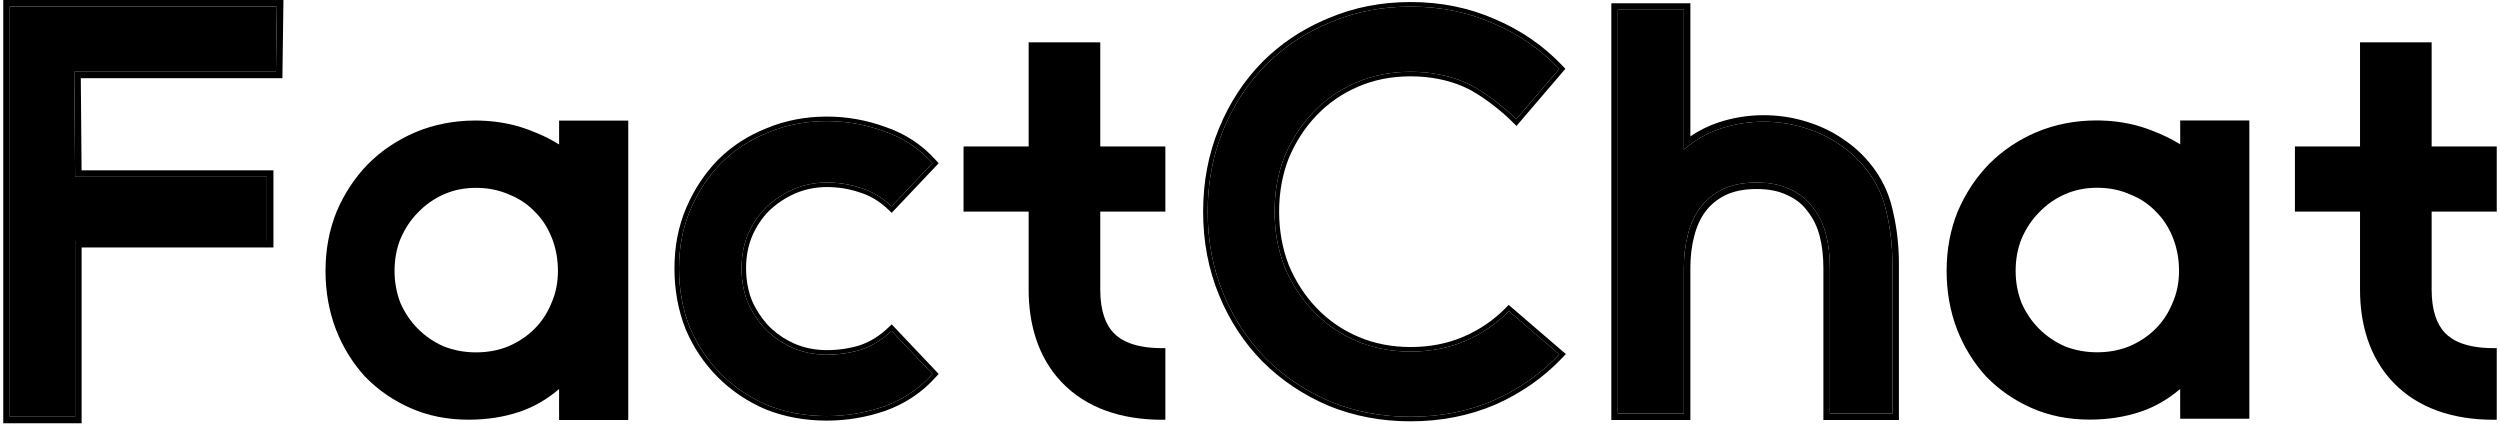
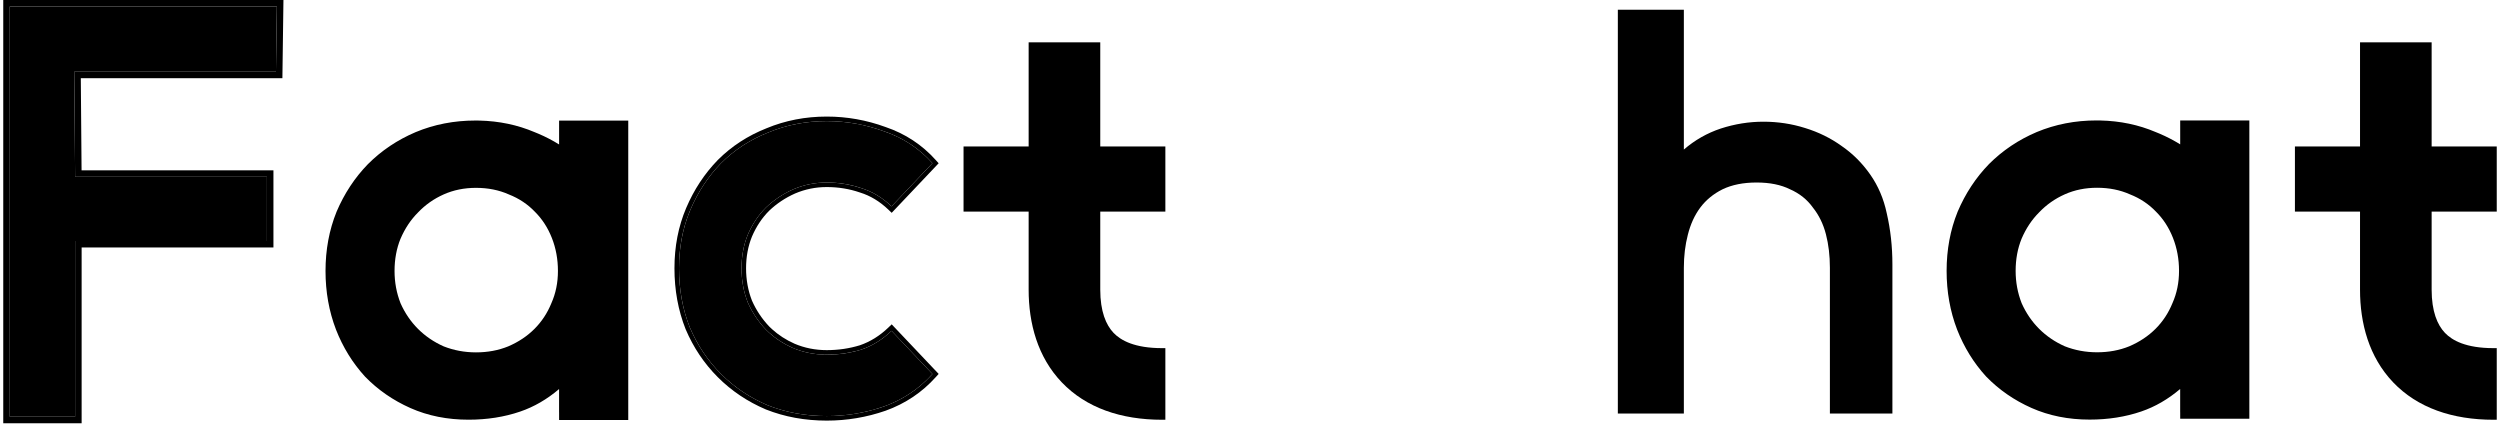
<svg xmlns="http://www.w3.org/2000/svg" width="100%" height="100%" viewBox="0 0 384 66" fill="none">
  <path d="M248.5 1.5H258.64V22.97C260.328 21.516 262.219 20.439 264.314 19.741C266.467 19.043 268.649 18.693 270.86 18.693C273.071 18.693 275.195 19.014 277.232 19.654C279.327 20.294 281.218 21.225 282.905 22.447C284.593 23.61 286.047 25.065 287.269 26.811C288.491 28.556 289.335 30.535 289.801 32.746C290.382 35.248 290.673 37.867 290.673 40.602V63.514H281.072V41.125C281.072 39.263 280.869 37.547 280.461 35.976C280.054 34.404 279.385 33.037 278.454 31.873C277.581 30.651 276.417 29.72 274.962 29.08C273.566 28.382 271.849 28.033 269.813 28.033C267.776 28.033 266.03 28.382 264.576 29.08C263.179 29.779 262.044 30.709 261.171 31.873C260.299 33.037 259.659 34.434 259.251 36.063C258.844 37.634 258.64 39.322 258.64 41.125V63.514H248.5V1.5Z" fill="black" />
-   <path d="M290.674 40.602C290.674 37.867 290.383 35.248 289.801 32.746C289.364 30.673 288.595 28.805 287.494 27.141L287.27 26.811C286.124 25.174 284.774 23.793 283.219 22.668L282.905 22.446C281.218 21.224 279.326 20.293 277.231 19.653C275.322 19.053 273.336 18.735 271.273 18.697L270.86 18.693C268.649 18.693 266.466 19.043 264.313 19.741C262.219 20.439 260.328 21.516 258.641 22.971V1.5H248.5V63.515H258.641V41.125C258.641 39.321 258.844 37.633 259.251 36.062C259.633 34.535 260.22 33.212 261.011 32.094L261.172 31.873C262.045 30.709 263.179 29.778 264.575 29.08C266.03 28.382 267.776 28.033 269.812 28.033L270.19 28.037C272.062 28.078 273.653 28.425 274.962 29.08C276.417 29.72 277.581 30.651 278.454 31.873C279.385 33.037 280.054 34.404 280.461 35.976C280.868 37.547 281.072 39.263 281.072 41.125V63.515H290.674V40.602ZM259.641 20.944C260.986 20.03 262.438 19.312 263.997 18.792L264.005 18.79C266.255 18.06 268.542 17.693 270.86 17.693C273.169 17.693 275.394 18.028 277.531 18.699H277.53C279.715 19.367 281.697 20.341 283.472 21.623H283.473C285.262 22.857 286.801 24.398 288.089 26.237C289.389 28.095 290.282 30.193 290.774 32.52C291.375 35.1 291.674 37.795 291.674 40.602V64.515H280.072V41.125C280.072 39.336 279.876 37.705 279.493 36.227C279.118 34.78 278.508 33.542 277.673 32.498L277.656 32.477L277.64 32.454C276.877 31.387 275.86 30.567 274.56 29.995L274.537 29.985L274.515 29.975C273.293 29.364 271.739 29.033 269.812 29.033C267.891 29.033 266.303 29.362 265.015 29.979C263.75 30.612 262.743 31.445 261.972 32.474C261.19 33.516 260.602 34.786 260.222 36.306L260.22 36.313C259.836 37.794 259.641 39.397 259.641 41.125V64.515H247.5V0.5H259.641V20.944Z" fill="black" />
-   <path d="M185.5 32.514C185.5 28.026 186.292 23.855 187.877 20C189.462 16.145 191.642 12.808 194.415 9.989C197.245 7.17 200.557 4.984 204.349 3.43C208.142 1.819 212.245 1.014 216.66 1.014C221.245 1.014 225.491 1.877 229.396 3.603C233.302 5.271 236.67 7.601 239.5 10.593L232.89 18.317C230.965 16.361 227.613 13.758 225.066 12.664C222.519 11.571 219.717 11.025 216.66 11.025C213.66 11.025 210.887 11.571 208.34 12.664C205.792 13.758 203.585 15.282 201.717 17.238C199.849 19.195 198.377 21.467 197.302 24.056C196.283 26.645 195.774 29.464 195.774 32.514C195.774 35.505 196.283 38.325 197.302 40.971C198.377 43.56 199.849 45.833 201.717 47.789C203.585 49.745 205.792 51.27 208.34 52.363C210.887 53.456 213.66 54.003 216.66 54.003C219.717 54.003 222.519 53.456 225.066 52.363C227.613 51.27 229.849 49.745 231.774 47.789L239.5 54.434C236.67 57.426 233.302 59.785 229.396 61.511C225.491 63.179 221.245 64.014 216.66 64.014C212.245 64.014 208.142 63.237 204.349 61.684C200.557 60.073 197.245 57.858 194.415 55.038C191.642 52.219 189.462 48.882 187.877 45.027C186.292 41.173 185.5 37.001 185.5 32.514Z" fill="black" />
-   <path d="M195.773 32.514C195.773 29.464 196.283 26.645 197.302 24.056C198.377 21.467 199.849 19.194 201.717 17.238C203.468 15.404 205.518 13.949 207.866 12.874L208.34 12.664C210.887 11.571 213.66 11.024 216.66 11.024C219.717 11.024 222.519 11.571 225.066 12.664C227.614 13.757 230.965 16.36 232.89 18.316L239.5 10.593C236.67 7.601 233.302 5.271 229.396 3.603C225.491 1.877 221.245 1.014 216.66 1.014C212.245 1.014 208.141 1.819 204.349 3.43C200.556 4.983 197.245 7.17 194.415 9.989C191.642 12.808 189.462 16.145 187.877 20L187.59 20.727C186.197 24.378 185.5 28.306 185.5 32.514C185.5 37.001 186.292 41.173 187.877 45.027C189.462 48.882 191.642 52.219 194.415 55.038C197.245 57.857 200.556 60.073 204.349 61.684C207.904 63.14 211.733 63.914 215.836 64.005L216.66 64.014C220.959 64.014 224.959 63.281 228.66 61.815L229.396 61.511C233.302 59.785 236.67 57.426 239.5 54.435L231.773 47.789C229.849 49.745 227.613 51.27 225.066 52.363L224.585 52.562C222.167 53.522 219.526 54.003 216.66 54.003V53.303C219.632 53.303 222.339 52.772 224.79 51.72C227.255 50.662 229.414 49.189 231.274 47.298L231.733 46.831L240.513 54.382L240.009 54.915C237.112 57.977 233.666 60.389 229.679 62.151L229.671 62.154C225.672 63.863 221.332 64.714 216.66 64.714C212.161 64.714 207.967 63.922 204.084 62.331L204.075 62.328C200.203 60.683 196.816 58.418 193.921 55.534L193.916 55.529C191.076 52.642 188.847 49.228 187.229 45.294C185.607 41.348 184.8 37.086 184.8 32.514C184.8 27.942 185.607 23.679 187.229 19.733C188.847 15.8 191.076 12.385 193.916 9.498L193.921 9.493C196.637 6.788 199.786 4.652 203.362 3.088L204.084 2.782C207.967 1.134 212.161 0.314 216.66 0.313C221.332 0.313 225.671 1.193 229.67 2.959C233.661 4.664 237.111 7.049 240.009 10.112L240.441 10.569L233.421 18.771L232.926 19.352L232.391 18.808C230.503 16.889 227.225 14.352 224.79 13.308C222.339 12.256 219.632 11.725 216.66 11.725C213.747 11.725 211.068 12.255 208.615 13.308C206.153 14.364 204.025 15.836 202.224 17.722C200.418 19.613 198.992 21.812 197.948 24.324C196.968 26.821 196.474 29.548 196.474 32.514C196.474 35.42 196.968 38.15 197.951 40.709C198.995 43.219 200.419 45.416 202.224 47.306C204.025 49.192 206.153 50.663 208.615 51.72C211.068 52.772 213.747 53.303 216.66 53.303V54.003L216.101 53.996C213.5 53.936 211.074 53.458 208.82 52.562L208.34 52.363C205.952 51.338 203.862 49.934 202.071 48.15L201.717 47.789C199.849 45.833 198.377 43.56 197.302 40.972C196.283 38.325 195.773 35.505 195.773 32.514Z" fill="black" />
  <path d="M143.225 57.447C141.189 59.716 138.716 61.374 135.806 62.422C132.955 63.411 130.016 63.906 126.991 63.906C123.732 63.906 120.706 63.353 117.913 62.247C115.178 61.084 112.792 59.483 110.756 57.447C108.719 55.41 107.119 53.024 105.955 50.289C104.85 47.496 104.297 44.471 104.297 41.212C104.297 37.953 104.879 34.957 106.043 32.222C107.206 29.487 108.777 27.101 110.756 25.064C112.792 23.028 115.207 21.457 118 20.351C120.793 19.187 123.79 18.605 126.991 18.605C130.016 18.605 132.955 19.129 135.806 20.177C138.716 21.166 141.189 22.795 143.225 25.064L136.941 31.698C135.544 30.36 134.002 29.429 132.315 28.905C130.627 28.323 128.853 28.032 126.991 28.032C125.187 28.032 123.47 28.381 121.841 29.079C120.27 29.778 118.873 30.709 117.651 31.873C116.488 33.036 115.556 34.433 114.858 36.062C114.218 37.633 113.898 39.35 113.898 41.212C113.898 43.074 114.218 44.82 114.858 46.449C115.556 48.02 116.488 49.417 117.651 50.639C118.815 51.802 120.183 52.733 121.754 53.432C123.383 54.13 125.129 54.479 126.991 54.479C128.853 54.479 130.627 54.217 132.315 53.694C134.002 53.112 135.544 52.151 136.941 50.813L143.225 57.447Z" fill="black" />
-   <path d="M113.897 41.212C113.897 39.35 114.217 37.633 114.857 36.062C115.556 34.433 116.487 33.037 117.65 31.873C118.872 30.709 120.269 29.777 121.84 29.079C123.469 28.381 125.186 28.032 126.989 28.032L127.684 28.046C129.294 28.11 130.838 28.396 132.314 28.905C134.002 29.429 135.544 30.36 136.94 31.698L143.225 25.064C141.315 22.937 139.022 21.372 136.346 20.369L135.806 20.177C132.954 19.129 130.015 18.605 126.989 18.605C123.789 18.605 120.792 19.188 117.999 20.352C115.206 21.457 112.791 23.028 110.755 25.064C108.776 27.101 107.206 29.487 106.042 32.222L105.83 32.737C104.807 35.332 104.296 38.157 104.296 41.212C104.296 44.47 104.849 47.496 105.954 50.289C107.118 53.024 108.718 55.41 110.755 57.446C112.791 59.483 115.177 61.083 117.912 62.247C120.705 63.353 123.731 63.905 126.989 63.905C129.826 63.905 132.586 63.471 135.27 62.602L135.806 62.422C138.533 61.44 140.877 59.921 142.838 57.865L143.225 57.446L136.94 50.813C135.544 52.152 134.002 53.111 132.314 53.693L131.677 53.878C130.181 54.279 128.618 54.48 126.989 54.48V53.779C128.782 53.779 130.483 53.527 132.098 53.027C133.677 52.481 135.13 51.579 136.456 50.308L136.964 49.82L144.177 57.434L143.745 57.914C141.63 60.271 139.059 61.994 136.042 63.08L136.035 63.083C133.11 64.098 130.093 64.606 126.989 64.606C123.65 64.605 120.536 64.039 117.654 62.898L117.646 62.895L117.638 62.892C114.823 61.694 112.362 60.043 110.26 57.941C108.158 55.839 106.508 53.378 105.311 50.563L105.307 50.556L105.304 50.547C104.163 47.665 103.596 44.551 103.596 41.212C103.596 37.868 104.193 34.777 105.397 31.947C106.593 29.137 108.212 26.678 110.253 24.577L110.26 24.569C112.367 22.462 114.864 20.839 117.742 19.7C120.622 18.502 123.707 17.905 126.989 17.905C130.092 17.905 133.107 18.442 136.03 19.514C139.052 20.541 141.628 22.237 143.745 24.597L144.177 25.077L136.964 32.69L136.456 32.203C135.13 30.933 133.681 30.062 132.106 29.573L132.096 29.57L132.086 29.566C130.475 29.011 128.777 28.732 126.989 28.732C125.28 28.733 123.659 29.062 122.119 29.721C120.624 30.386 119.297 31.271 118.137 32.375C117.044 33.469 116.165 34.788 115.501 36.338C114.901 37.814 114.597 39.436 114.597 41.212C114.597 42.985 114.9 44.638 115.502 46.176C116.165 47.665 117.046 48.987 118.146 50.144L118.567 50.546C119.572 51.46 120.725 52.208 122.032 52.789C123.569 53.447 125.219 53.779 126.989 53.779V54.48L126.642 54.475C125.025 54.436 123.498 54.131 122.06 53.559L121.753 53.432C120.378 52.821 119.159 52.032 118.097 51.065L117.65 50.639C116.487 49.417 115.556 48.02 114.857 46.449C114.257 44.922 113.938 43.292 113.9 41.56L113.897 41.212Z" fill="black" />
+   <path d="M113.897 41.212C113.897 39.35 114.217 37.633 114.857 36.062C115.556 34.433 116.487 33.037 117.65 31.873C118.872 30.709 120.269 29.777 121.84 29.079C123.469 28.381 125.186 28.032 126.989 28.032L127.684 28.046C129.294 28.11 130.838 28.396 132.314 28.905C134.002 29.429 135.544 30.36 136.94 31.698L143.225 25.064C141.315 22.937 139.022 21.372 136.346 20.369L135.806 20.177C132.954 19.129 130.015 18.605 126.989 18.605C123.789 18.605 120.792 19.188 117.999 20.352C115.206 21.457 112.791 23.028 110.755 25.064C108.776 27.101 107.206 29.487 106.042 32.222L105.83 32.737C104.807 35.332 104.296 38.157 104.296 41.212C104.296 44.47 104.849 47.496 105.954 50.289C107.118 53.024 108.718 55.41 110.755 57.446C112.791 59.483 115.177 61.083 117.912 62.247C120.705 63.353 123.731 63.905 126.989 63.905C129.826 63.905 132.586 63.471 135.27 62.602L135.806 62.422C138.533 61.44 140.877 59.921 142.838 57.865L143.225 57.446L136.94 50.813C135.544 52.152 134.002 53.111 132.314 53.693L131.677 53.878C130.181 54.279 128.618 54.48 126.989 54.48V53.779C128.782 53.779 130.483 53.527 132.098 53.027C133.677 52.481 135.13 51.579 136.456 50.308L136.964 49.82L144.177 57.434L143.745 57.914C141.63 60.271 139.059 61.994 136.042 63.08L136.035 63.083C133.11 64.098 130.093 64.606 126.989 64.606C123.65 64.605 120.536 64.039 117.654 62.898L117.638 62.892C114.823 61.694 112.362 60.043 110.26 57.941C108.158 55.839 106.508 53.378 105.311 50.563L105.307 50.556L105.304 50.547C104.163 47.665 103.596 44.551 103.596 41.212C103.596 37.868 104.193 34.777 105.397 31.947C106.593 29.137 108.212 26.678 110.253 24.577L110.26 24.569C112.367 22.462 114.864 20.839 117.742 19.7C120.622 18.502 123.707 17.905 126.989 17.905C130.092 17.905 133.107 18.442 136.03 19.514C139.052 20.541 141.628 22.237 143.745 24.597L144.177 25.077L136.964 32.69L136.456 32.203C135.13 30.933 133.681 30.062 132.106 29.573L132.096 29.57L132.086 29.566C130.475 29.011 128.777 28.732 126.989 28.732C125.28 28.733 123.659 29.062 122.119 29.721C120.624 30.386 119.297 31.271 118.137 32.375C117.044 33.469 116.165 34.788 115.501 36.338C114.901 37.814 114.597 39.436 114.597 41.212C114.597 42.985 114.9 44.638 115.502 46.176C116.165 47.665 117.046 48.987 118.146 50.144L118.567 50.546C119.572 51.46 120.725 52.208 122.032 52.789C123.569 53.447 125.219 53.779 126.989 53.779V54.48L126.642 54.475C125.025 54.436 123.498 54.131 122.06 53.559L121.753 53.432C120.378 52.821 119.159 52.032 118.097 51.065L117.65 50.639C116.487 49.417 115.556 48.02 114.857 46.449C114.257 44.922 113.938 43.292 113.9 41.56L113.897 41.212Z" fill="black" />
  <path d="M1.5 64.014V1H42.523L42.389 11.014H11.404L11.538 27.161H41V37.014H11.538V64.014H1.5Z" fill="black" />
  <path d="M0.5 0H43.537L43.376 12.015H12.412L12.529 26.161H42V38.015H12.538V65.015H0.5V0ZM1.5 64.015H11.538V37.015H41V27.161H11.538L11.403 11.015H42.39L42.523 1H1.5V64.015Z" fill="black" />
  <path d="M322.02 19C325.22 19 328.187 19.582 330.922 20.746C332.533 21.384 334.018 22.167 335.378 23.096V19.008H345V63.82H335.378V62.816H335.374V58.627C333.337 60.547 331.126 61.915 328.74 62.73C326.354 63.544 323.765 63.951 320.972 63.951C317.771 63.951 314.862 63.369 312.243 62.205C309.625 61.041 307.356 59.471 305.436 57.492C303.573 55.456 302.119 53.099 301.071 50.422C300.024 47.687 299.5 44.749 299.5 41.606C299.5 38.406 300.053 35.438 301.158 32.703C302.322 29.968 303.894 27.582 305.872 25.546C307.909 23.509 310.295 21.91 313.029 20.746C315.822 19.582 318.819 19 322.02 19ZM322.106 28.34C320.245 28.34 318.528 28.689 316.957 29.387C315.386 30.085 314.018 31.046 312.854 32.268C311.691 33.431 310.76 34.828 310.062 36.457C309.421 38.028 309.102 39.745 309.102 41.606C309.102 43.41 309.422 45.127 310.062 46.756C310.76 48.327 311.691 49.695 312.854 50.858C314.018 52.022 315.386 52.953 316.957 53.651C318.586 54.291 320.303 54.611 322.106 54.611C323.968 54.611 325.685 54.291 327.256 53.651C328.885 52.953 330.283 52.022 331.446 50.858C332.61 49.695 333.511 48.327 334.151 46.756C334.85 45.185 335.199 43.468 335.199 41.606C335.199 39.744 334.879 37.998 334.239 36.369C333.599 34.74 332.697 33.343 331.533 32.18C330.369 30.958 328.973 30.027 327.344 29.387C325.773 28.688 324.027 28.34 322.106 28.34Z" fill="black" />
  <path d="M322.629 18.507C325.656 18.576 328.483 19.167 331.105 20.281L331.717 20.532C332.831 21.008 333.884 21.556 334.878 22.175V18.508H345.5V64.32H334.878V63.316H334.874V59.745C333.025 61.319 331.034 62.475 328.901 63.203C326.458 64.037 323.814 64.451 320.972 64.451C317.71 64.451 314.73 63.857 312.04 62.662C309.366 61.474 307.043 59.867 305.077 57.841L305.071 57.835L305.066 57.829C303.161 55.745 301.674 53.336 300.605 50.605L300.604 50.601C299.534 47.805 299 44.805 299 41.606C299 38.347 299.563 35.315 300.694 32.516L300.698 32.507C301.885 29.718 303.491 27.28 305.514 25.197L305.519 25.192C307.602 23.109 310.042 21.474 312.834 20.286L312.837 20.284C315.694 19.094 318.757 18.5 322.02 18.5L322.629 18.507ZM334.699 41.606C334.699 39.803 334.389 38.119 333.773 36.552C333.157 34.983 332.292 33.645 331.18 32.533L331.171 32.524C330.059 31.357 328.725 30.467 327.161 29.852L327.15 29.848L327.141 29.844C325.641 29.177 323.965 28.84 322.106 28.84C320.309 28.84 318.662 29.176 317.16 29.844C315.648 30.516 314.335 31.439 313.217 32.612L313.208 32.621C312.093 33.736 311.197 35.079 310.521 36.654L310.521 36.653C309.909 38.157 309.602 39.806 309.602 41.606C309.602 43.346 309.909 44.998 310.523 46.565C311.197 48.077 312.092 49.389 313.208 50.505C314.323 51.62 315.635 52.515 317.147 53.188C318.714 53.803 320.366 54.111 322.106 54.111C323.907 54.111 325.555 53.803 327.059 53.191C328.634 52.516 329.977 51.62 331.093 50.505C332.208 49.39 333.073 48.079 333.688 46.567L333.691 46.56L333.694 46.553C334.362 45.051 334.699 43.404 334.699 41.606ZM300 41.606C300 44.691 300.514 47.567 301.537 50.239L301.734 50.727C302.741 53.143 304.094 55.281 305.794 57.144C307.668 59.074 309.884 60.609 312.446 61.748C314.994 62.88 317.833 63.451 320.972 63.451C323.716 63.451 326.251 63.051 328.579 62.256C330.89 61.467 333.041 60.139 335.031 58.263L335.874 57.469V62.316H335.878V63.32H344.5V19.508H335.878V24.043L335.096 23.509C333.768 22.602 332.317 21.836 330.738 21.211L330.726 21.206V21.205C328.224 20.141 325.519 19.574 322.605 19.507L322.02 19.5C318.881 19.5 315.95 20.071 313.222 21.208L313.221 21.207C310.545 22.346 308.214 23.911 306.226 25.899C304.297 27.886 302.76 30.215 301.621 32.89C300.542 35.56 300 38.465 300 41.606ZM335.699 41.606C335.699 43.533 335.337 45.319 334.608 46.959C333.944 48.584 333.009 50.003 331.8 51.212C330.588 52.424 329.136 53.39 327.453 54.111L327.444 54.114C325.808 54.781 324.027 55.111 322.106 55.111C320.242 55.111 318.464 54.781 316.774 54.117L316.764 54.112L316.754 54.108C315.129 53.386 313.71 52.421 312.501 51.212C311.292 50.003 310.327 48.584 309.604 46.959L309.601 46.949L309.596 46.938C308.932 45.249 308.602 43.471 308.602 41.606C308.602 39.686 308.932 37.905 309.599 36.269L309.602 36.26C310.323 34.577 311.289 33.126 312.501 31.914C313.709 30.648 315.128 29.652 316.754 28.93C318.394 28.201 320.181 27.84 322.106 27.84C324.08 27.84 325.89 28.197 327.526 28.921C329.217 29.585 330.673 30.554 331.887 31.826L332.111 32.057C333.218 33.224 334.083 34.603 334.705 36.187C335.369 37.878 335.699 39.686 335.699 41.606Z" fill="black" />
  <path d="M73.019 19.014C76.22 19.014 79.187 19.596 81.922 20.76C83.533 21.398 85.018 22.181 86.378 23.109V19.021H96V64.014H86.378V62.83H86.374V58.641C84.337 60.561 82.126 61.928 79.74 62.743C77.355 63.558 74.765 63.965 71.972 63.965C68.771 63.965 65.862 63.383 63.243 62.219C60.625 61.055 58.356 59.484 56.435 57.506C54.574 55.469 53.119 53.112 52.071 50.435C51.024 47.701 50.5 44.762 50.5 41.62C50.5 38.42 51.053 35.452 52.158 32.717C53.322 29.982 54.894 27.596 56.872 25.56C58.909 23.523 61.295 21.924 64.029 20.76C66.822 19.596 69.819 19.014 73.019 19.014ZM73.106 28.354C71.245 28.354 69.528 28.702 67.957 29.4C66.386 30.099 65.018 31.059 63.855 32.281C62.691 33.445 61.76 34.842 61.062 36.471C60.422 38.042 60.102 39.758 60.102 41.62C60.102 43.424 60.422 45.14 61.062 46.77C61.76 48.341 62.691 49.708 63.855 50.872C65.018 52.036 66.386 52.967 67.957 53.665C69.586 54.305 71.303 54.625 73.106 54.625C74.968 54.625 76.685 54.305 78.256 53.665C79.885 52.967 81.282 52.036 82.446 50.872C83.61 49.708 84.511 48.34 85.151 46.77C85.85 45.199 86.199 43.482 86.199 41.62C86.199 39.758 85.879 38.012 85.239 36.383C84.599 34.754 83.697 33.357 82.533 32.193C81.37 30.971 79.973 30.041 78.344 29.4C76.773 28.702 75.027 28.354 73.106 28.354Z" fill="black" />
  <path d="M73.629 18.52C76.656 18.59 79.483 19.181 82.106 20.295L82.717 20.546C83.831 21.021 84.884 21.57 85.878 22.189V18.521H96.5V64.514H85.878V63.33H85.874V59.759C84.025 61.333 82.034 62.489 79.901 63.217C77.458 64.051 74.814 64.465 71.972 64.465C68.71 64.465 65.73 63.871 63.04 62.676C60.366 61.487 58.043 59.88 56.077 57.855L56.071 57.849L56.066 57.843C54.161 55.759 52.674 53.349 51.605 50.618L51.605 50.614C50.534 47.818 50 44.819 50 41.62C50 38.361 50.563 35.329 51.694 32.529L51.698 32.52C52.885 29.732 54.49 27.294 56.514 25.211L56.519 25.206C58.602 23.123 61.042 21.488 63.834 20.3L63.837 20.298C66.694 19.107 69.757 18.514 73.019 18.514L73.629 18.52ZM85.699 41.62C85.699 39.817 85.389 38.133 84.773 36.565C84.157 34.996 83.292 33.659 82.18 32.547L82.171 32.538C81.059 31.371 79.725 30.481 78.161 29.866L78.15 29.861L78.141 29.857C76.641 29.191 74.965 28.854 73.106 28.854C71.308 28.854 69.662 29.19 68.16 29.857C66.648 30.53 65.335 31.452 64.217 32.626L64.208 32.635C63.093 33.75 62.197 35.093 61.522 36.668L61.52 36.667C60.909 38.17 60.602 39.82 60.602 41.62C60.602 43.36 60.909 45.011 61.523 46.578C62.197 48.091 63.092 49.403 64.208 50.519C65.323 51.634 66.635 52.528 68.147 53.202C69.715 53.817 71.366 54.125 73.106 54.125C74.907 54.125 76.555 53.816 78.059 53.205C79.634 52.53 80.977 51.634 82.093 50.519C83.208 49.404 84.073 48.092 84.689 46.581L84.691 46.573L84.694 46.566C85.362 45.064 85.699 43.418 85.699 41.62ZM51 41.62C51 44.704 51.514 47.58 52.537 50.253L52.734 50.741C53.741 53.157 55.094 55.295 56.794 57.157C58.668 59.088 60.884 60.623 63.446 61.762C65.994 62.894 68.833 63.465 71.972 63.465C74.716 63.465 77.251 63.065 79.579 62.27C81.89 61.48 84.041 60.153 86.031 58.276L86.874 57.482V62.33H86.878V63.514H95.5V19.521H86.878V24.057L86.096 23.523C84.768 22.616 83.317 21.849 81.738 21.225L81.726 21.22V21.219C79.224 20.155 76.519 19.587 73.606 19.52L73.019 19.514C69.881 19.514 66.95 20.085 64.222 21.222L64.221 21.221C61.545 22.36 59.214 23.924 57.226 25.913C55.297 27.9 53.761 30.229 52.621 32.903C51.542 35.574 51 38.478 51 41.62ZM86.699 41.62C86.699 43.546 86.337 45.333 85.608 46.973C84.944 48.597 84.008 50.017 82.8 51.226C81.588 52.438 80.136 53.404 78.453 54.125L78.444 54.128C76.808 54.795 75.027 55.125 73.106 55.125C71.242 55.125 69.464 54.794 67.774 54.131L67.764 54.126L67.754 54.122C66.129 53.4 64.71 52.435 63.501 51.226C62.292 50.017 61.327 48.597 60.605 46.973L60.601 46.963L60.596 46.952C59.932 45.263 59.602 43.484 59.602 41.62C59.602 39.7 59.932 37.919 60.599 36.282L60.602 36.273C61.323 34.59 62.289 33.14 63.501 31.928C64.709 30.662 66.128 29.666 67.754 28.943C69.394 28.214 71.18 27.854 73.106 27.854C75.08 27.854 76.889 28.211 78.526 28.935C80.217 29.599 81.672 30.567 82.887 31.84L83.111 32.07C84.218 33.238 85.083 34.617 85.705 36.2C86.369 37.891 86.699 39.7 86.699 41.62Z" fill="black" />
  <path d="M169 22.5H179V32.5H169V44.5C169 47.832 169.877 49.906 171.043 51.129C172.162 52.302 174.292 53.474 178.5 53.474H179V64.474H178.5C172.21 64.474 166.839 62.659 163.082 58.72C159.373 54.83 158 49.666 158 44.5V32.5H148V22.5H158V6.5H169V22.5Z" fill="black" />
  <path d="M373.5 22.5H383.5V32.5H373.5V44.5C373.5 47.832 374.377 49.906 375.543 51.129C376.662 52.302 378.792 53.474 383 53.474H383.5V64.474H383C376.71 64.474 371.339 62.659 367.582 58.72C363.873 54.83 362.5 49.666 362.5 44.5V32.5H352.5V22.5H362.5V6.5H373.5V22.5Z" fill="black" />
</svg>